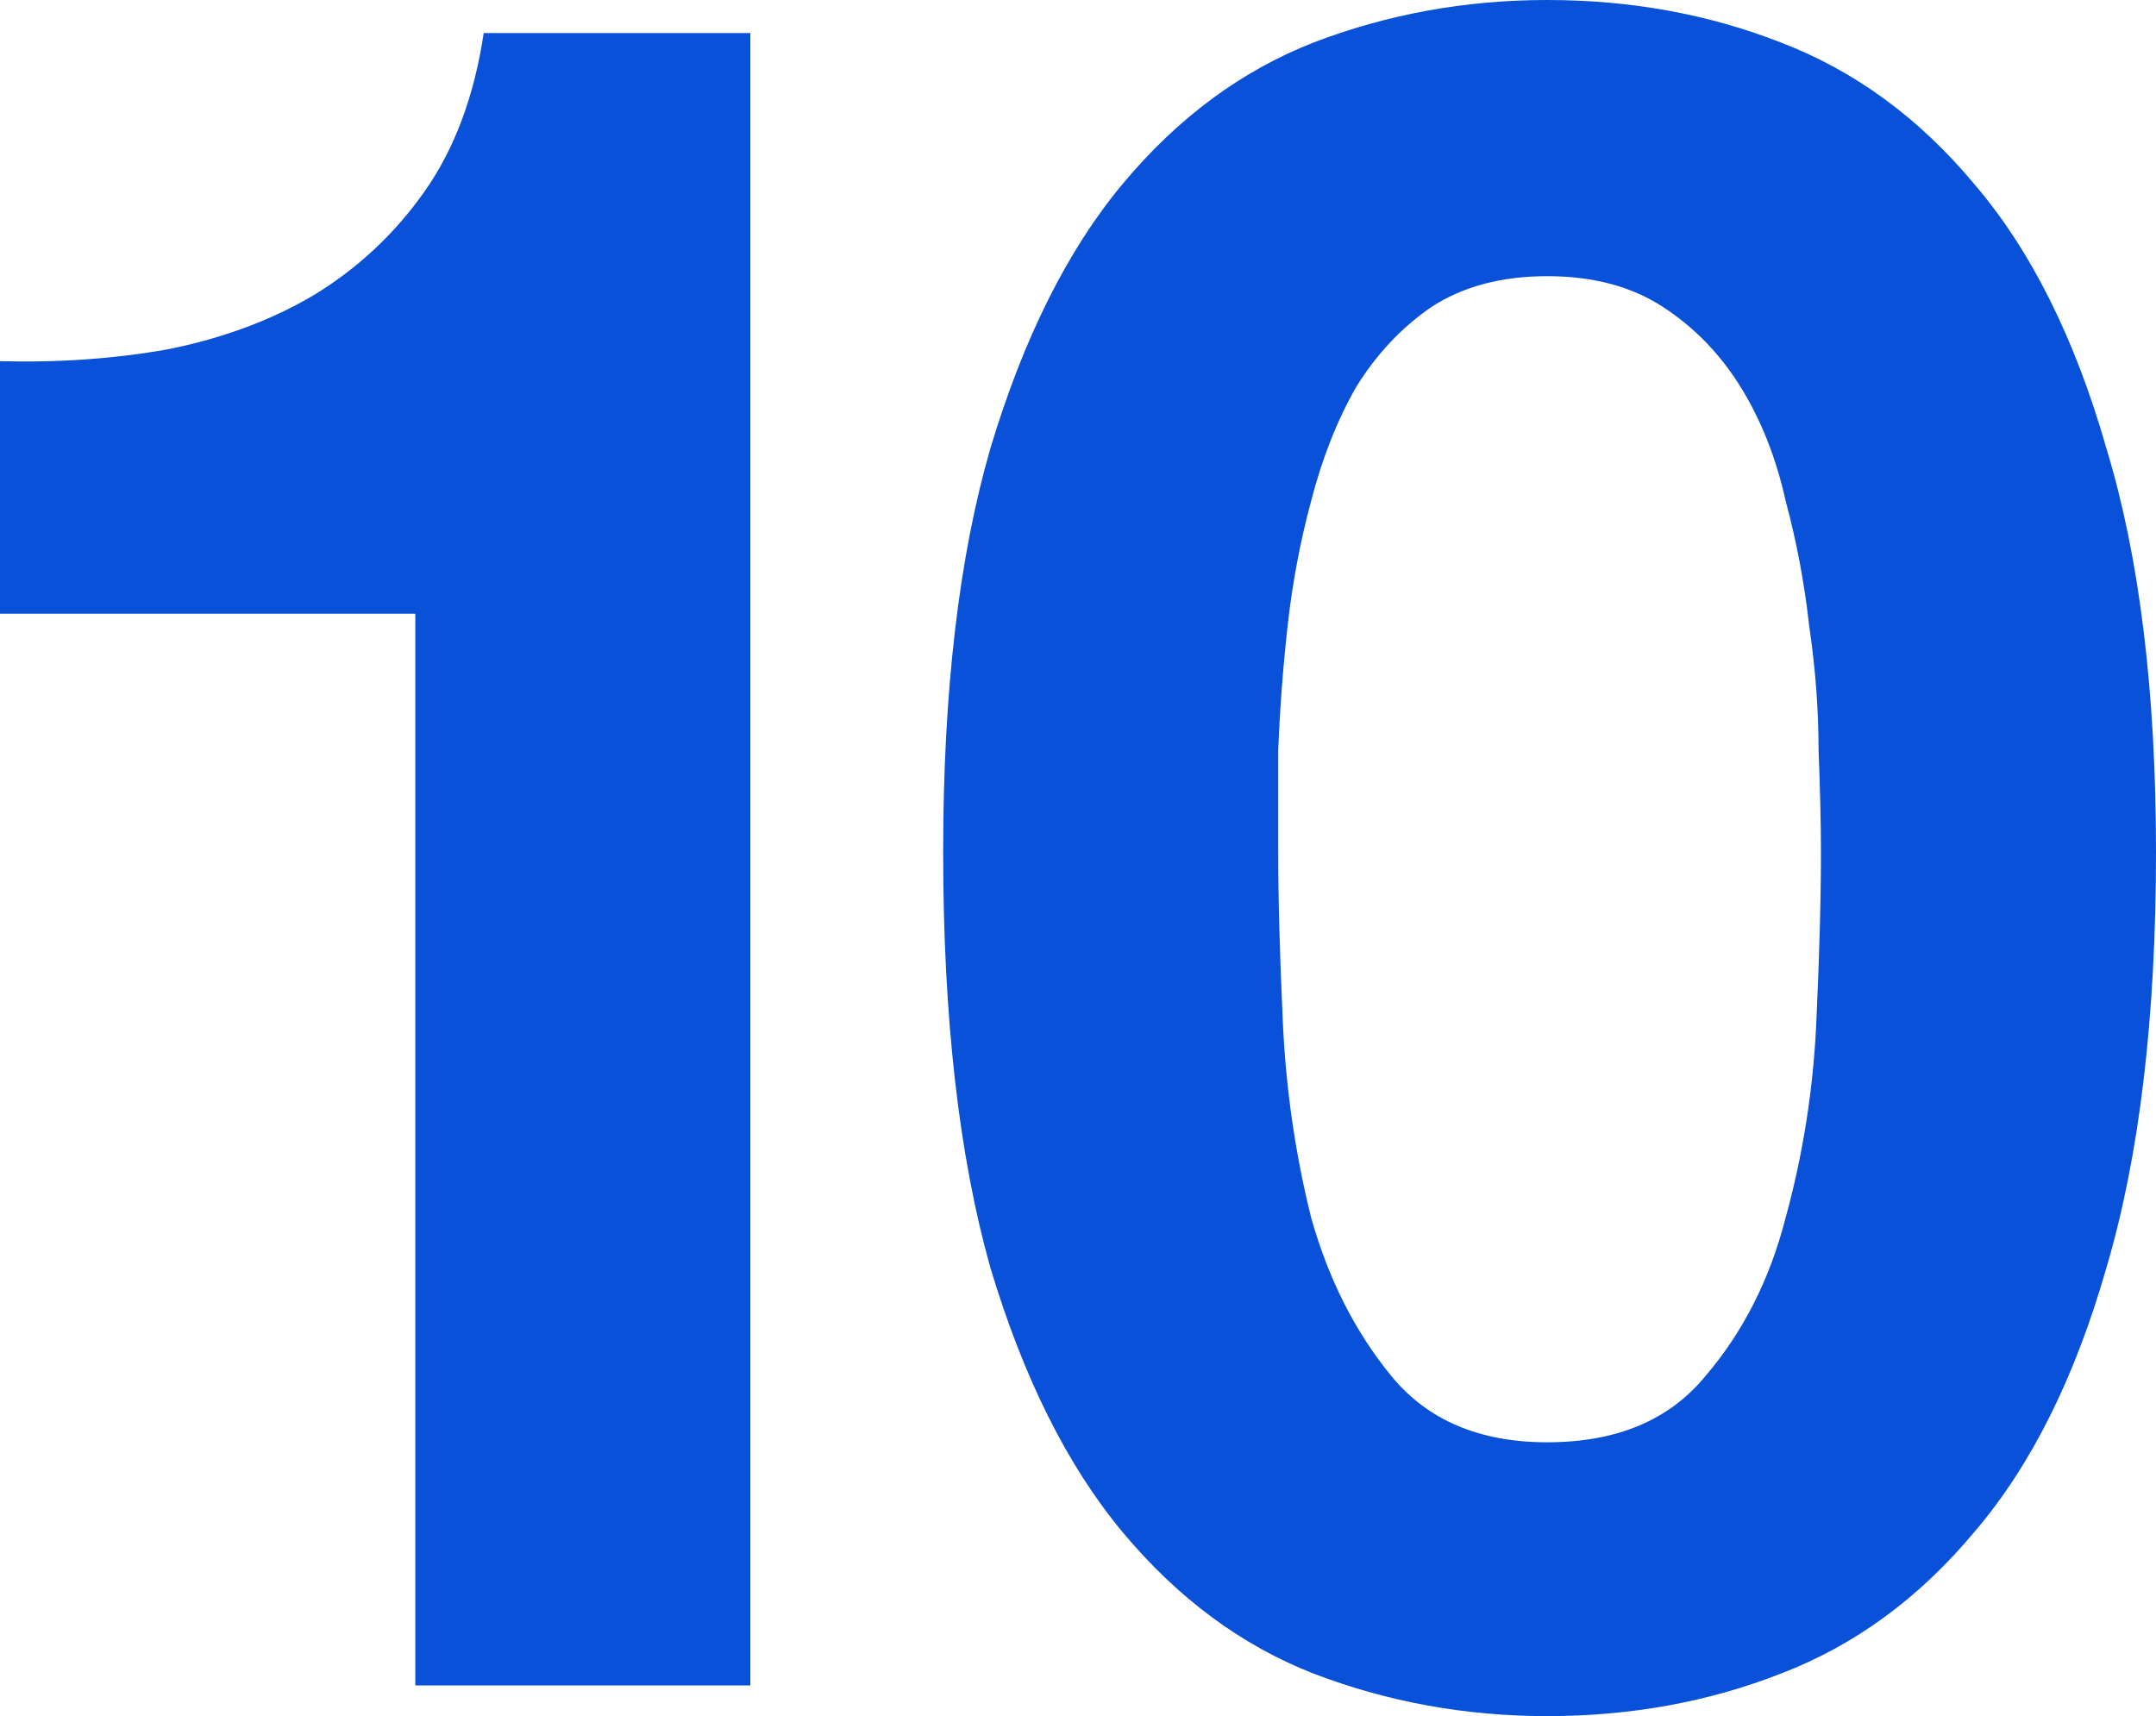
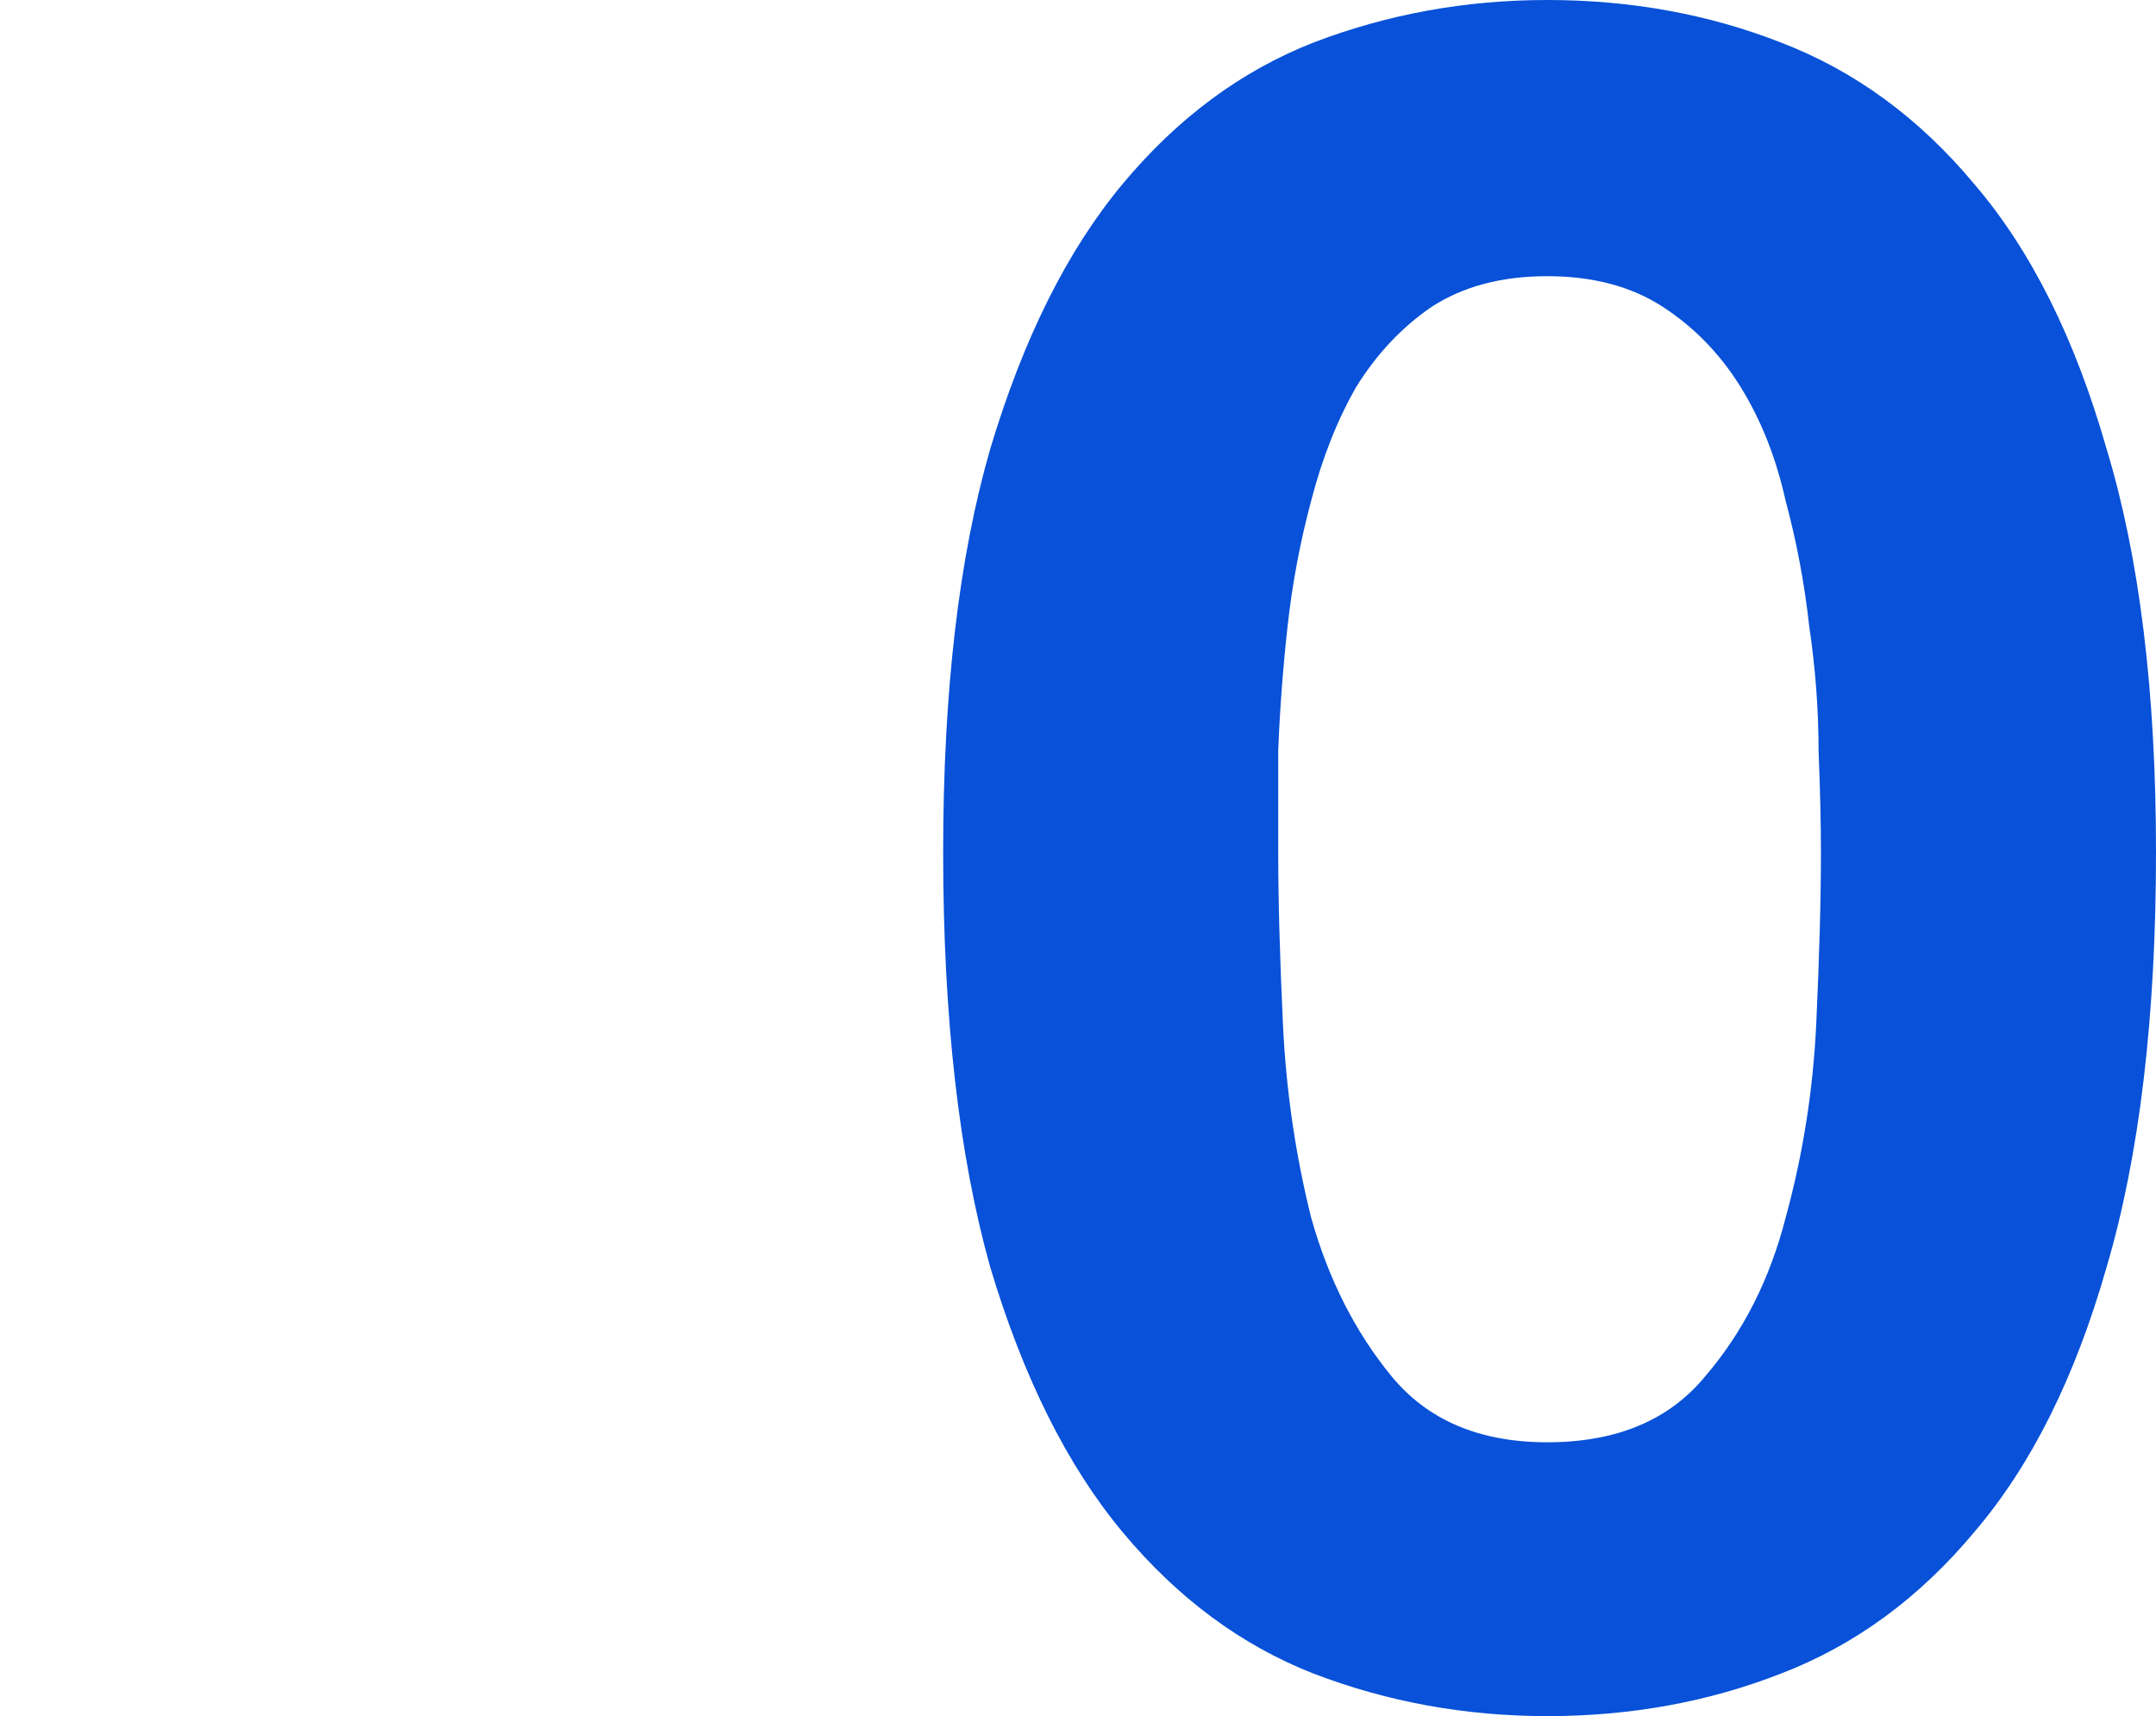
<svg xmlns="http://www.w3.org/2000/svg" width="152" height="121" viewBox="0 0 152 121" fill="none">
-   <path d="M52.901 118.836H29.278V43.274H0V25.465C4.103 25.576 8.04 25.299 11.811 24.633C15.693 23.856 19.131 22.58 22.125 20.805C25.23 18.918 27.837 16.477 29.944 13.481C32.051 10.486 33.437 6.768 34.103 2.33H52.901V118.836Z" fill="#0851D8" />
  <path d="M90.116 60.084C90.116 63.413 90.227 67.463 90.449 72.234C90.671 76.894 91.336 81.443 92.445 85.882C93.665 90.209 95.55 93.926 98.101 97.033C100.652 100.14 104.312 101.693 109.081 101.693C113.96 101.693 117.675 100.14 120.226 97.033C122.888 93.926 124.773 90.209 125.882 85.882C127.102 81.443 127.823 76.894 128.045 72.234C128.267 67.463 128.378 63.413 128.378 60.084C128.378 58.087 128.322 55.701 128.211 52.927C128.211 50.042 127.989 47.102 127.546 44.106C127.213 41.11 126.659 38.17 125.882 35.285C125.217 32.289 124.163 29.626 122.722 27.296C121.28 24.966 119.45 23.079 117.232 21.637C115.014 20.194 112.297 19.473 109.081 19.473C105.864 19.473 103.147 20.194 100.929 21.637C98.822 23.079 97.047 24.966 95.606 27.296C94.275 29.626 93.221 32.289 92.445 35.285C91.669 38.17 91.114 41.11 90.781 44.106C90.449 47.102 90.227 50.042 90.116 52.927C90.116 55.701 90.116 58.087 90.116 60.084ZM66.494 60.084C66.494 48.766 67.603 39.279 69.821 31.623C72.15 23.856 75.255 17.642 79.137 12.982C83.018 8.322 87.51 4.993 92.611 2.996C97.824 0.999 103.314 0 109.081 0C114.958 0 120.448 0.999 125.55 2.996C130.762 4.993 135.309 8.322 139.191 12.982C143.183 17.642 146.288 23.856 148.507 31.623C150.836 39.279 152 48.766 152 60.084C152 71.734 150.836 81.499 148.507 89.377C146.288 97.144 143.183 103.358 139.191 108.018C135.309 112.678 130.762 116.007 125.55 118.004C120.448 120.001 114.958 121 109.081 121C103.314 121 97.824 120.001 92.611 118.004C87.51 116.007 83.018 112.678 79.137 108.018C75.255 103.358 72.15 97.144 69.821 89.377C67.603 81.499 66.494 71.734 66.494 60.084Z" fill="#0851D8" />
</svg>